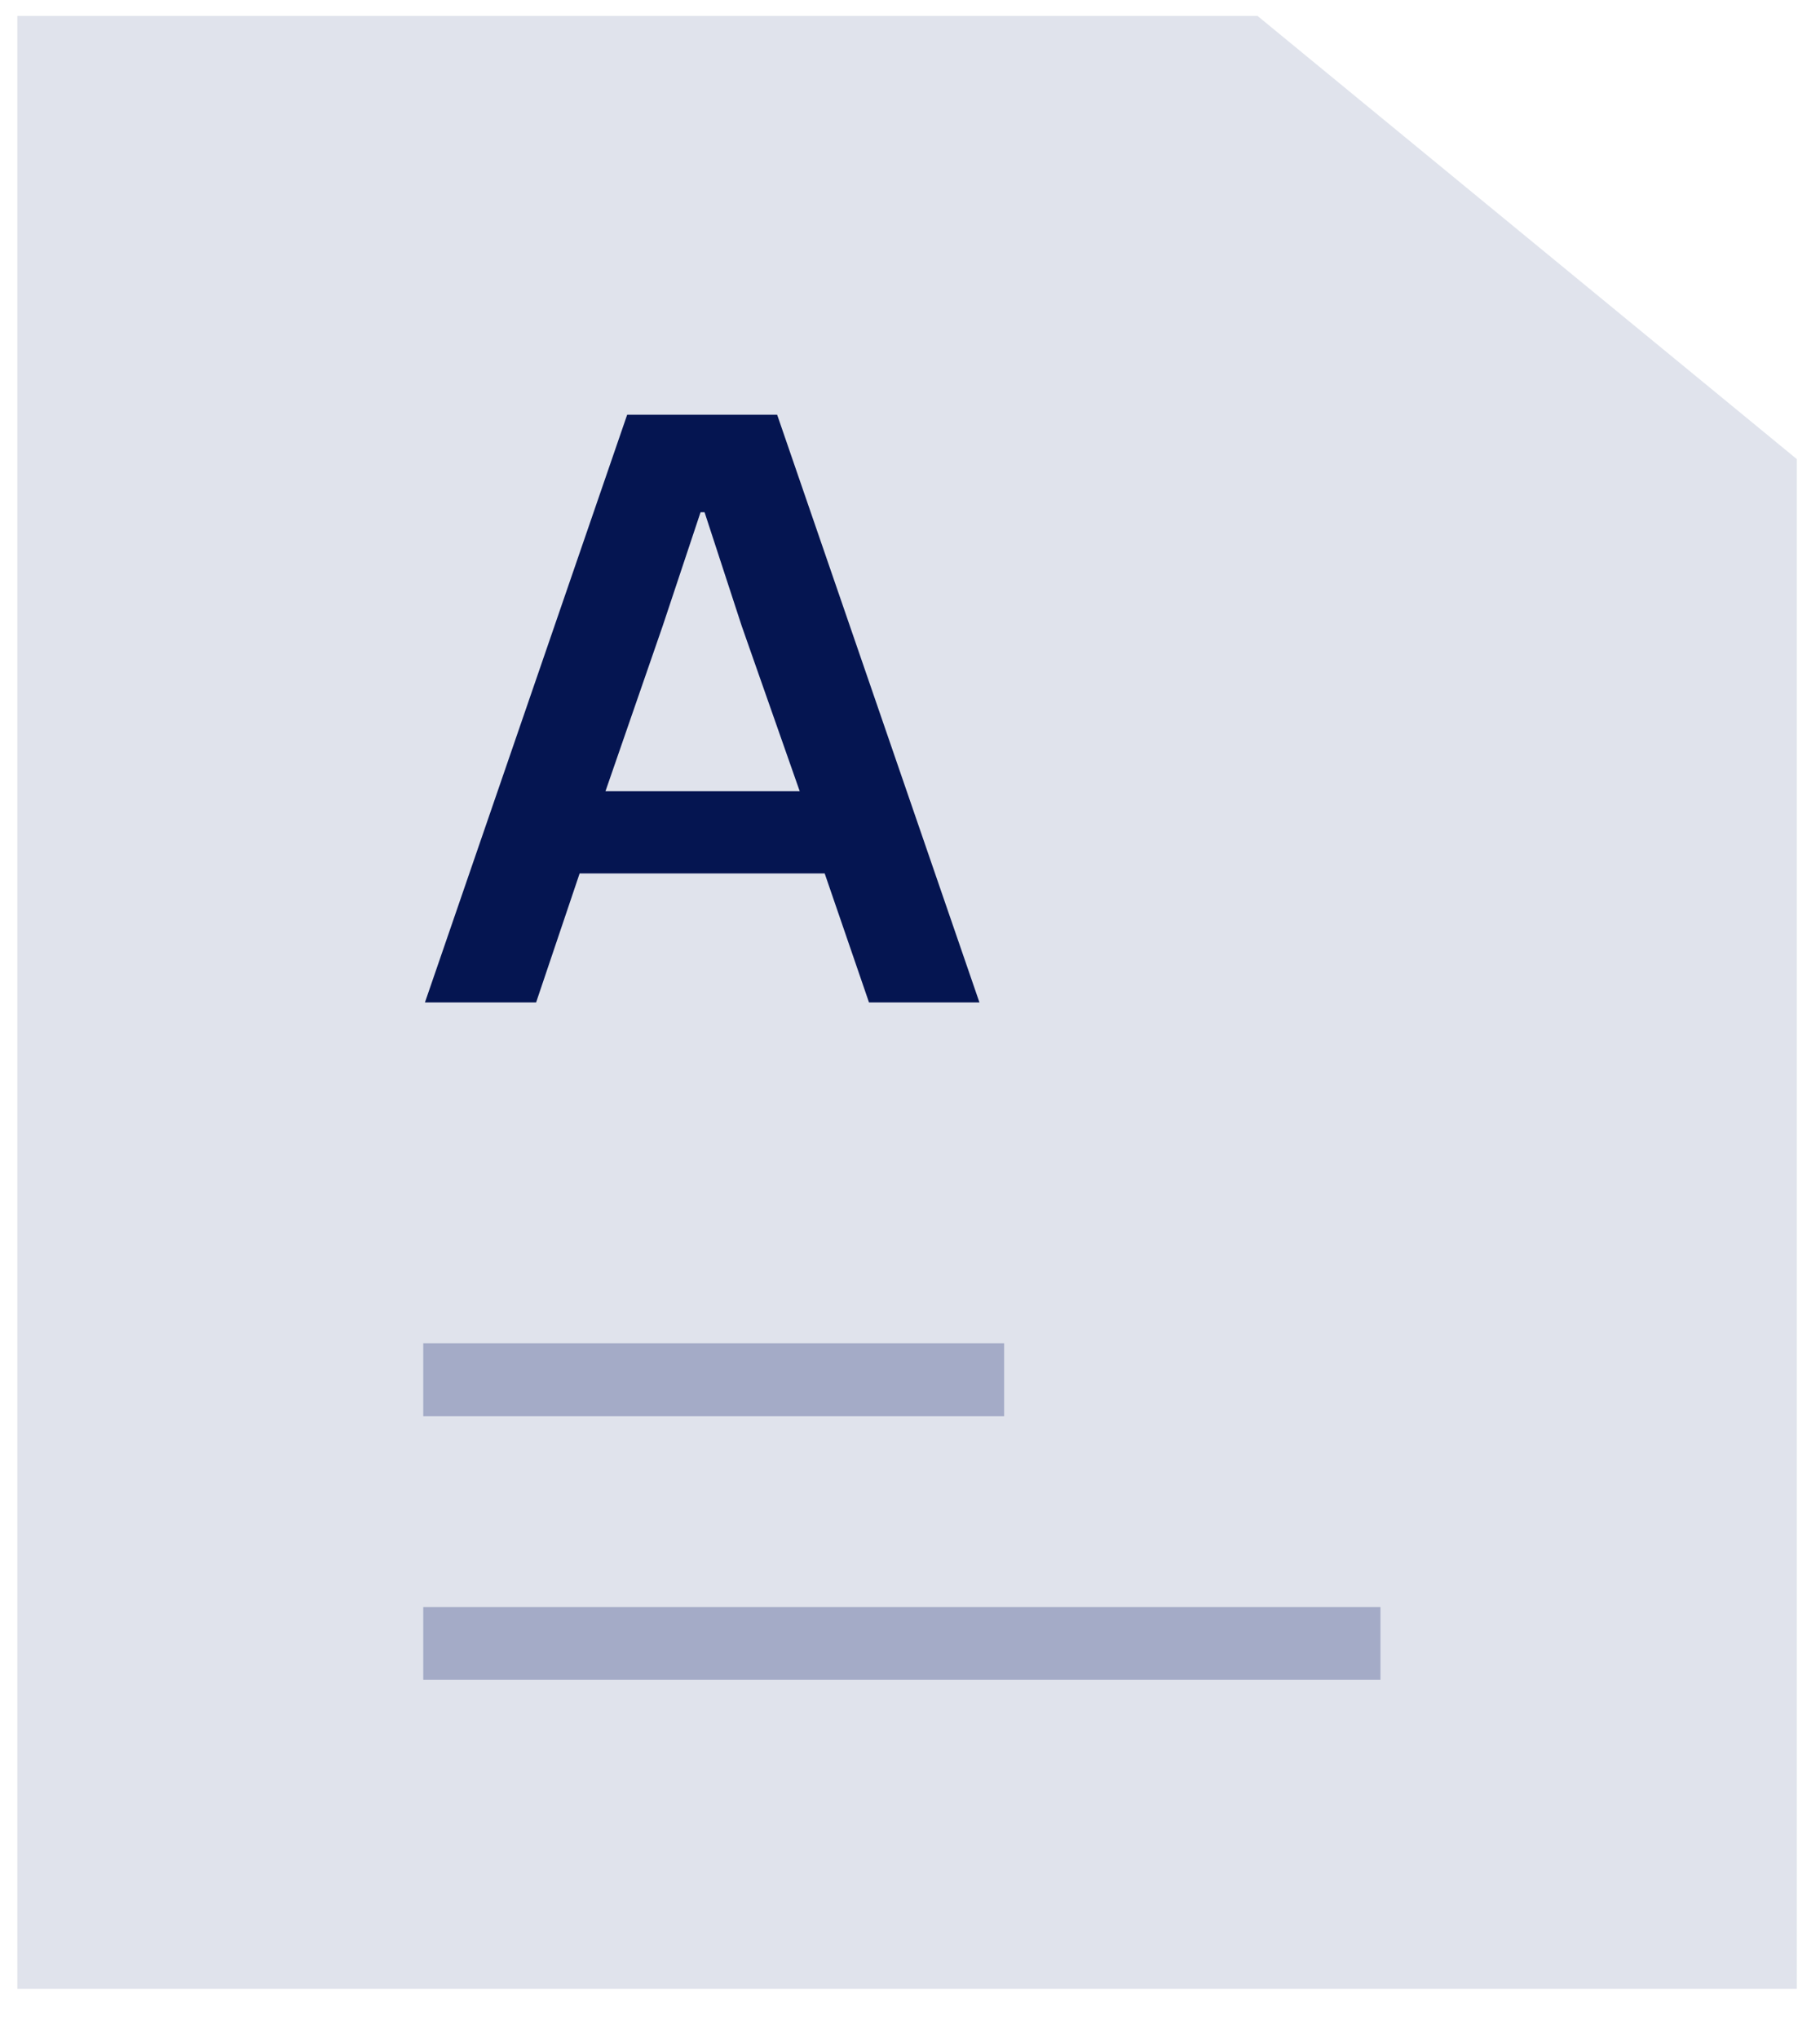
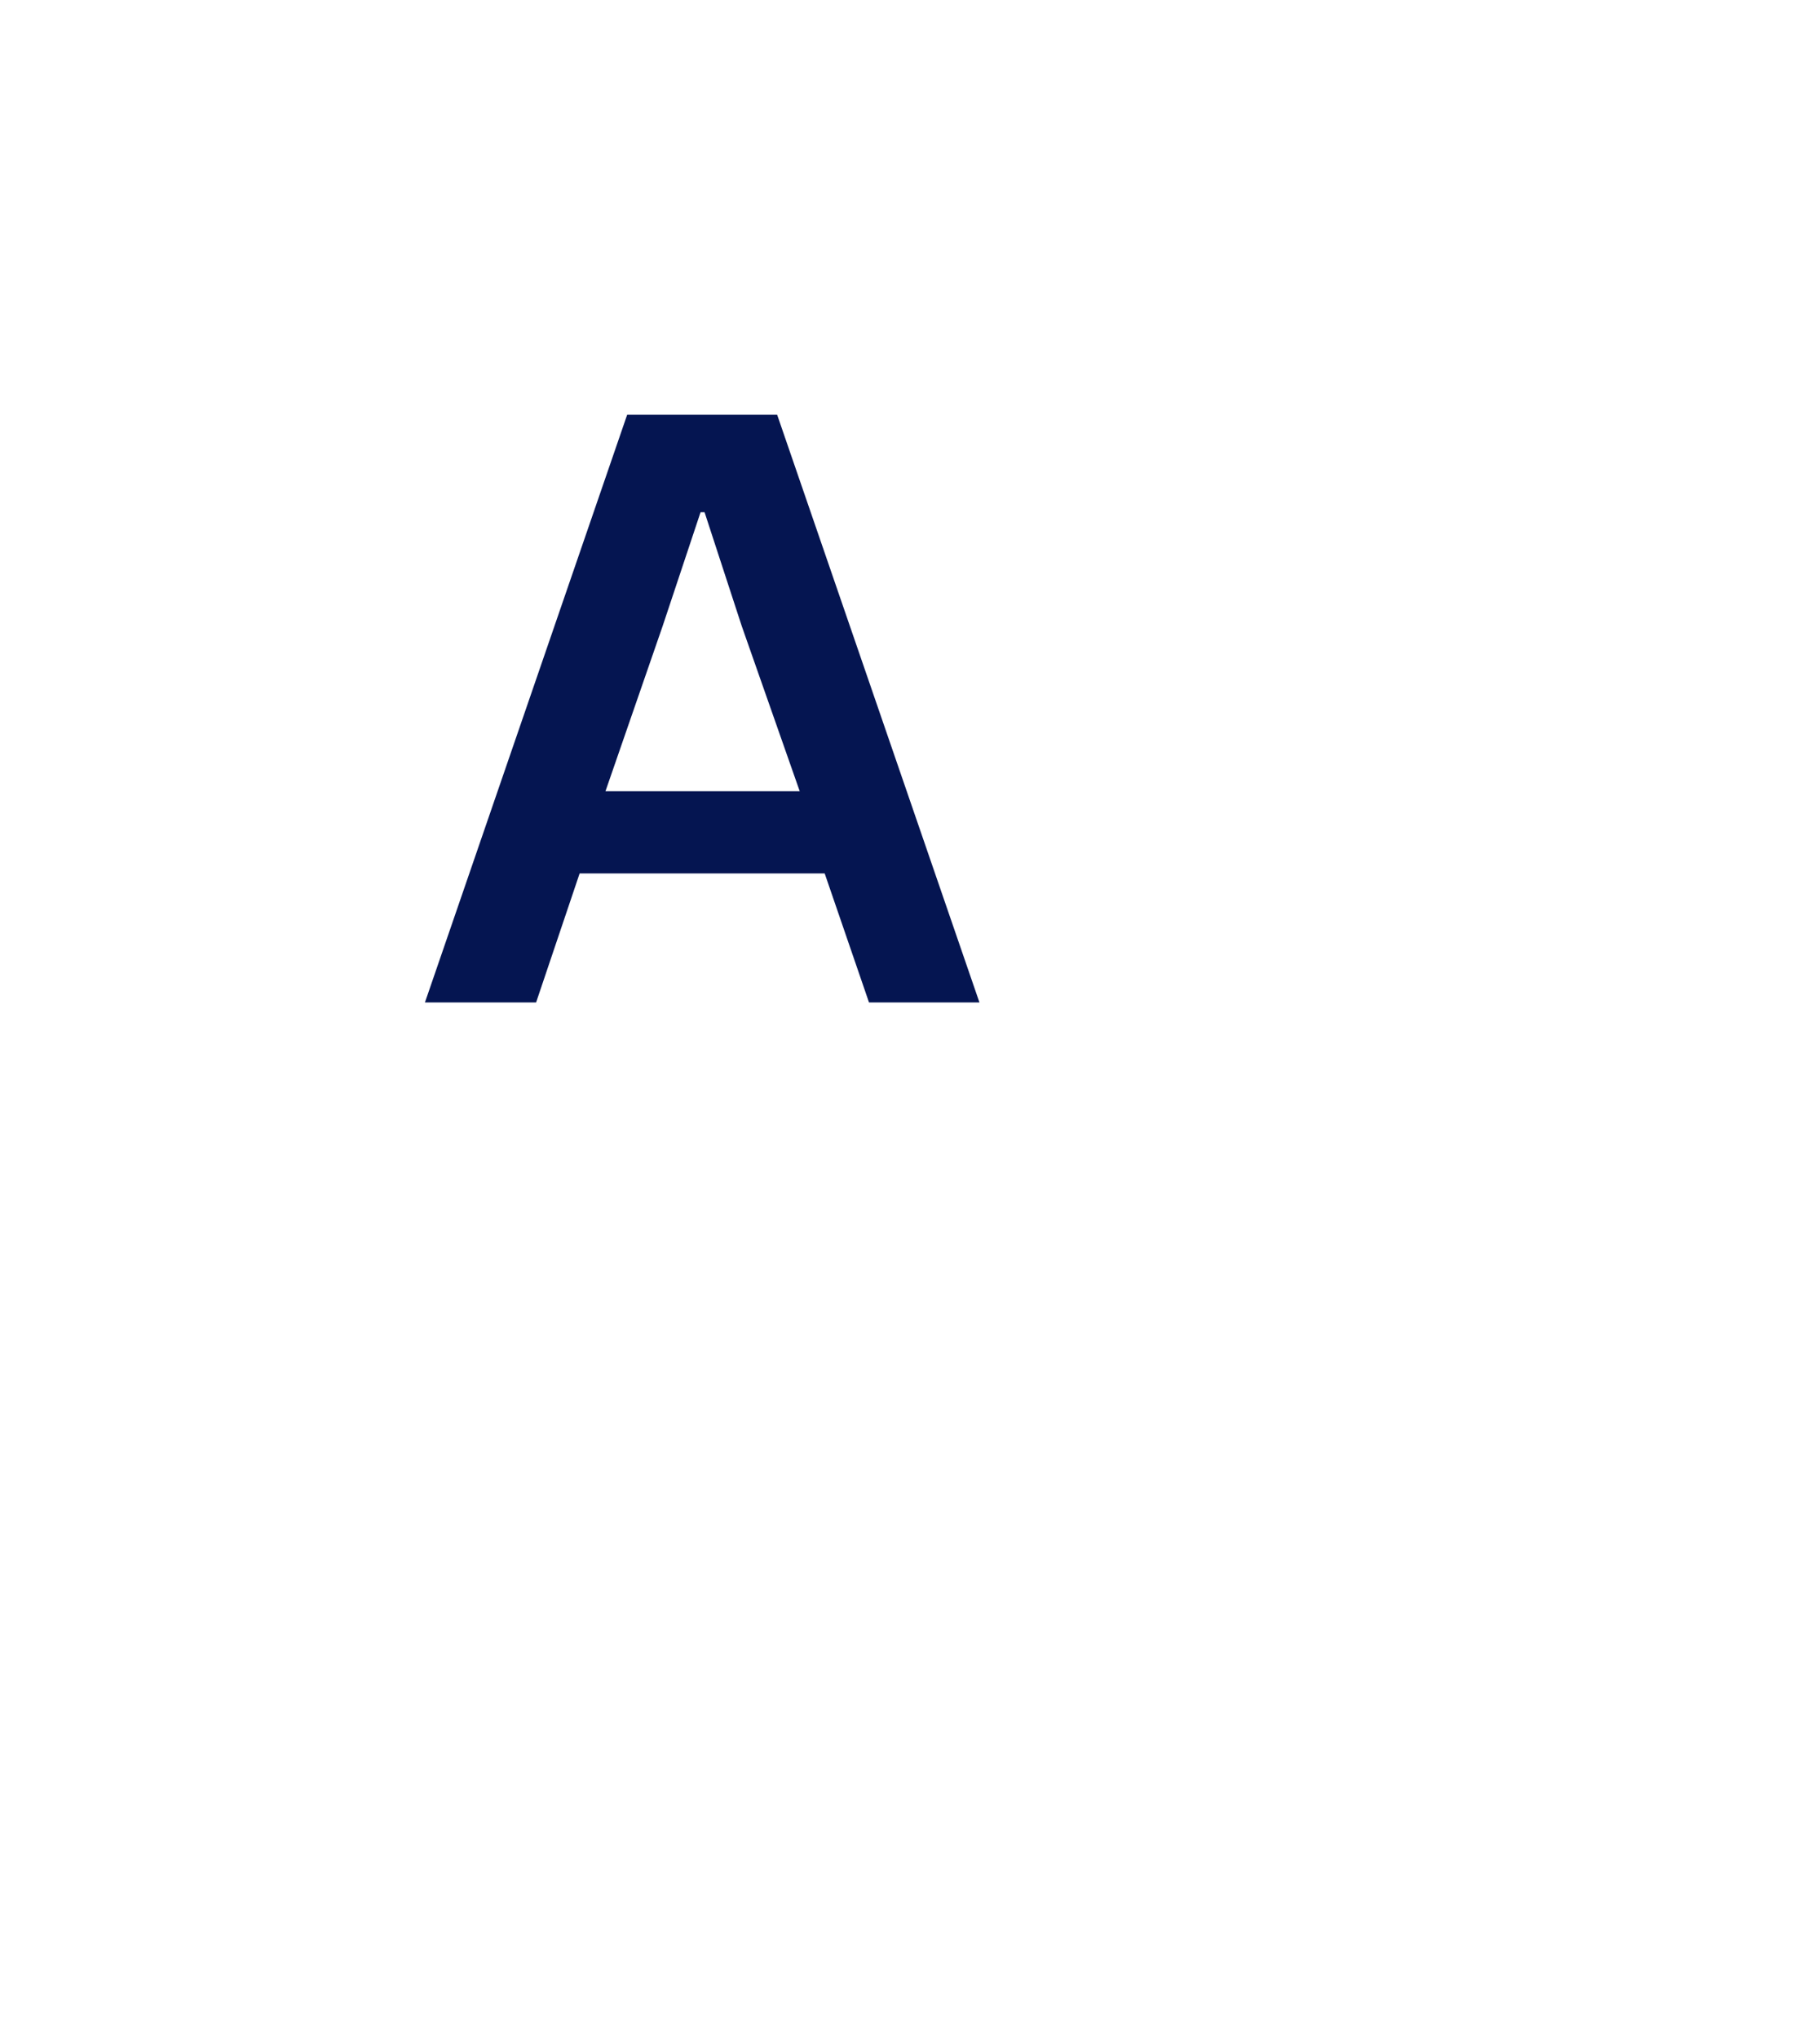
<svg xmlns="http://www.w3.org/2000/svg" width="25" height="28" viewBox="0 0 25 28" fill="none">
-   <path opacity="0.2" d="M0.238 0.219H17.274L24.682 6.305V27.312H0.238V0.219Z" fill="#6874A2" />
  <path d="M5.837 13.766L8.615 5.695H10.675L13.454 13.766H11.937L11.328 11.994H7.962L7.364 13.766H5.837ZM8.317 10.865H10.985L10.188 8.595L9.678 7.034H9.623L9.103 8.595L8.317 10.865Z" fill="#051551" />
-   <path opacity="0.5" d="M5.814 18.947H13.793" stroke="#6874A2" />
-   <path opacity="0.5" d="M5.814 22.568H18.962" stroke="#6874A2" />
</svg>